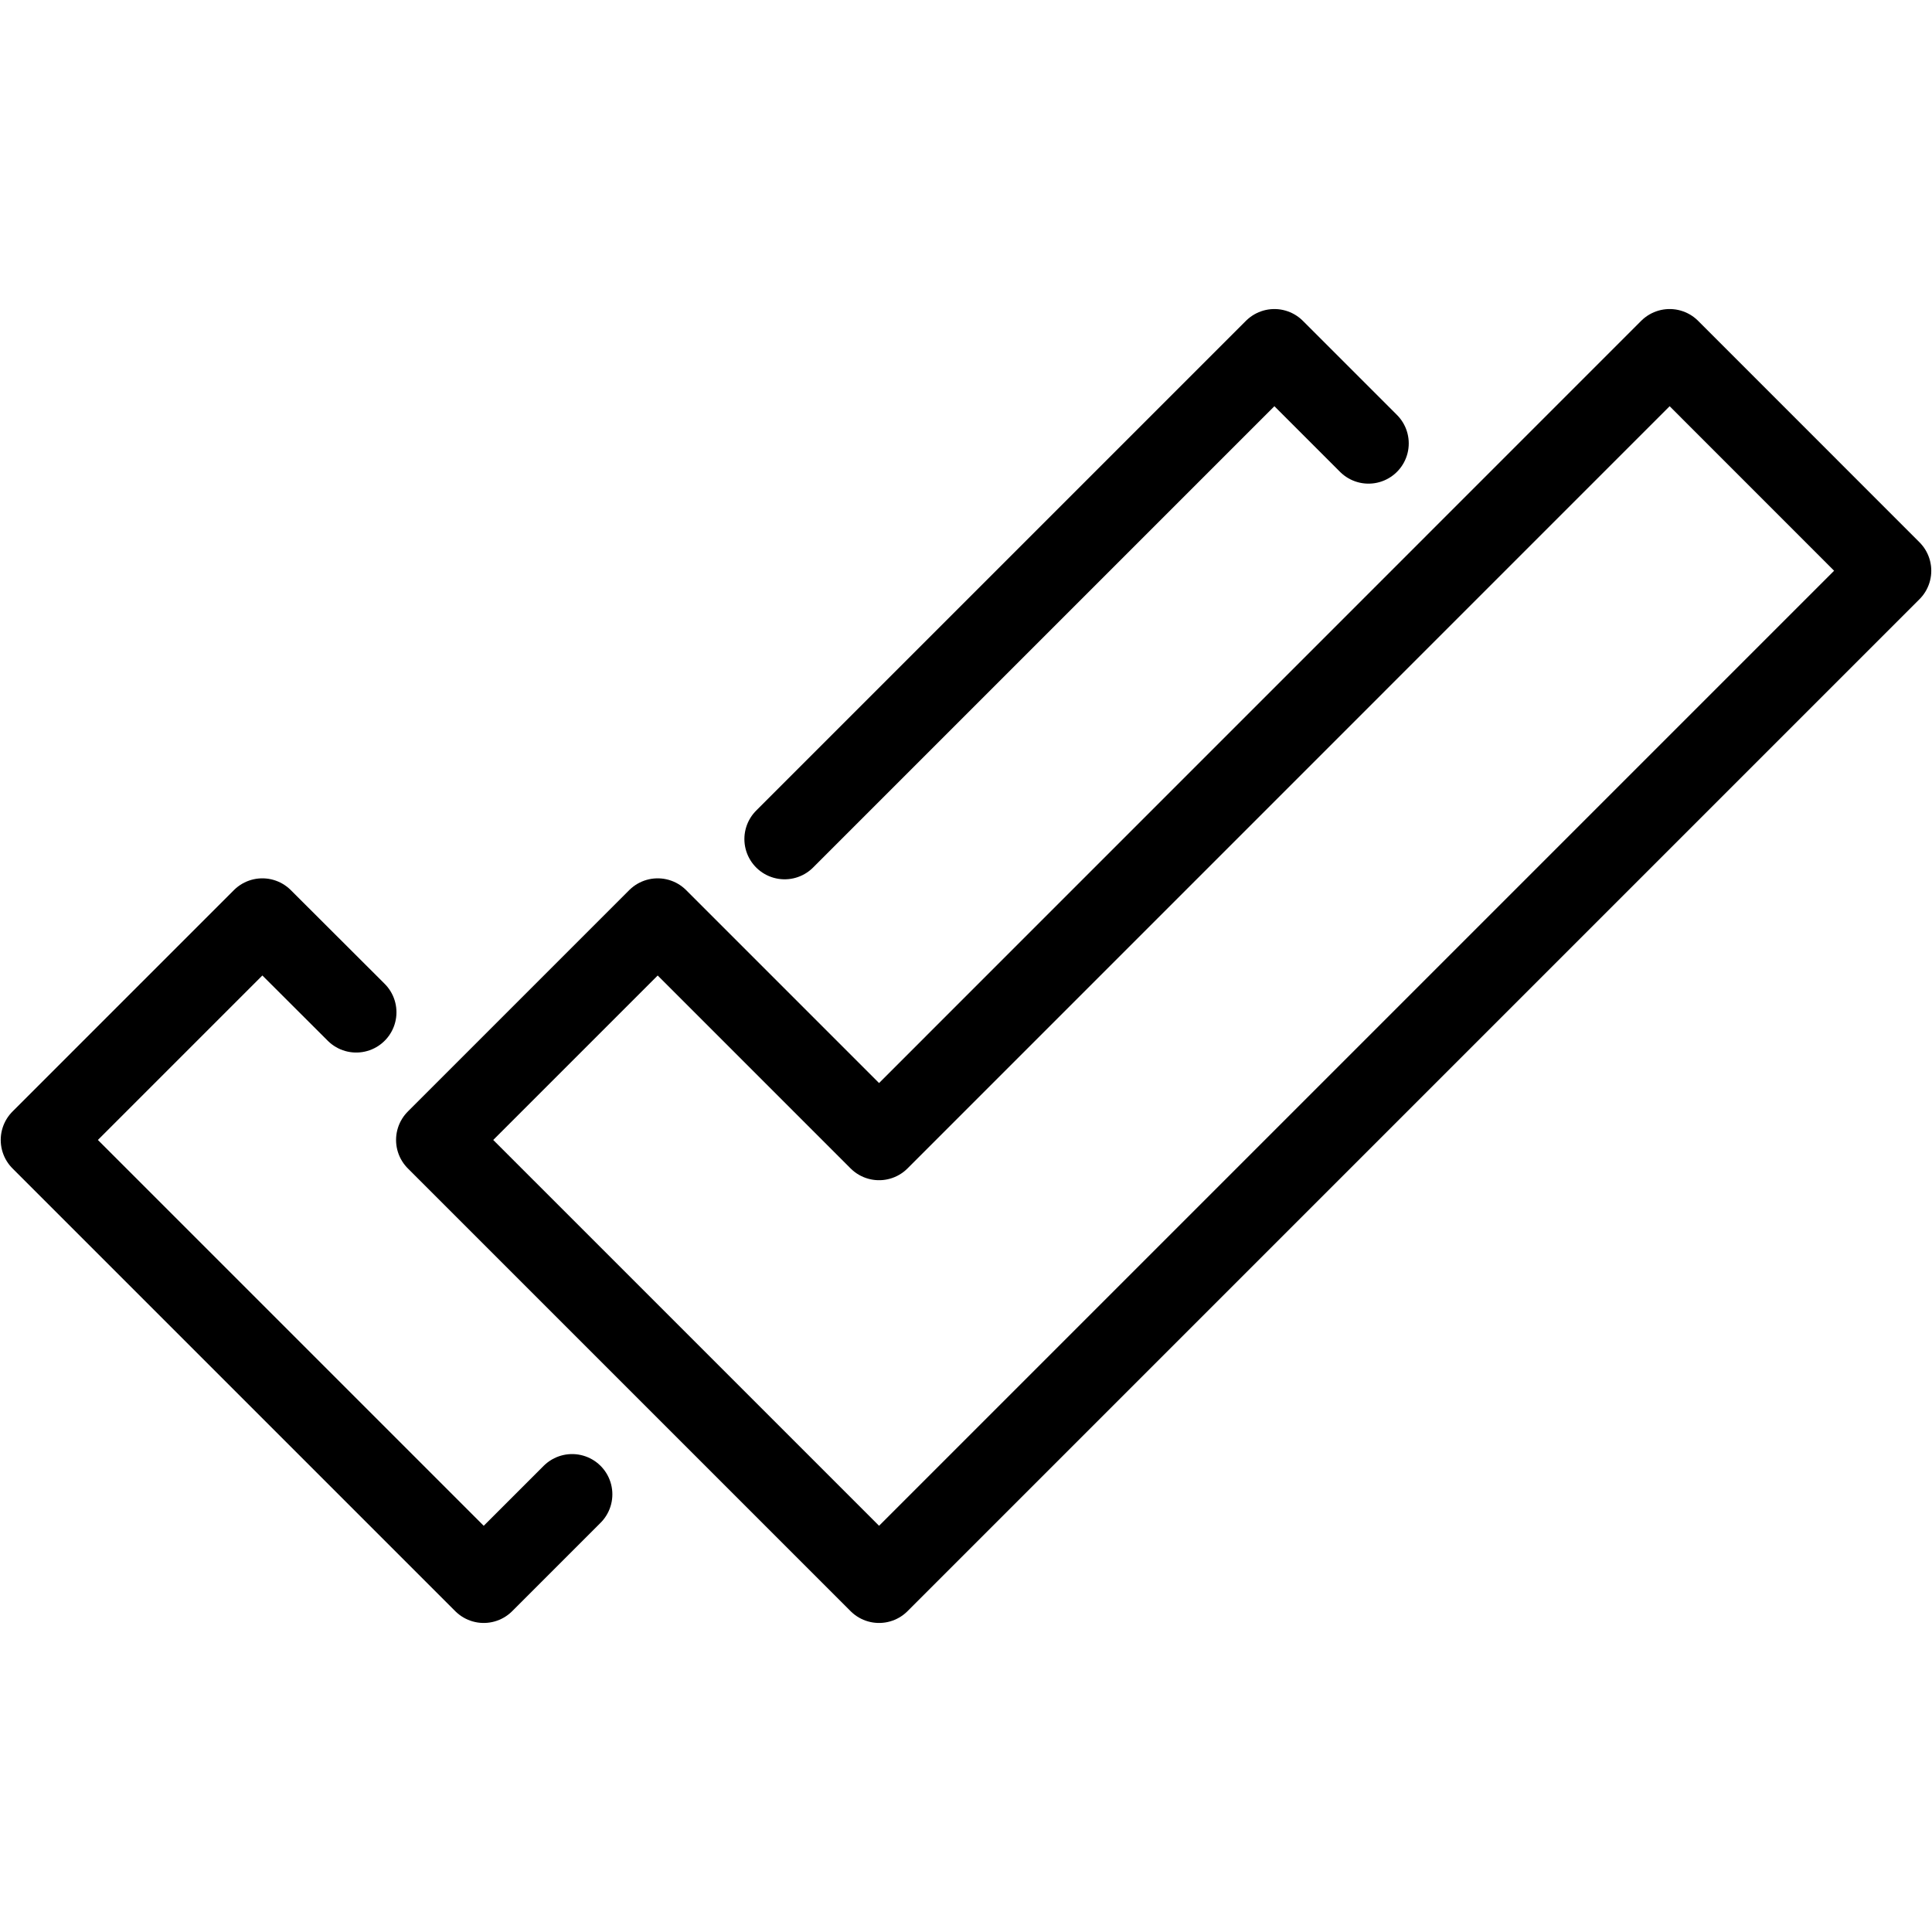
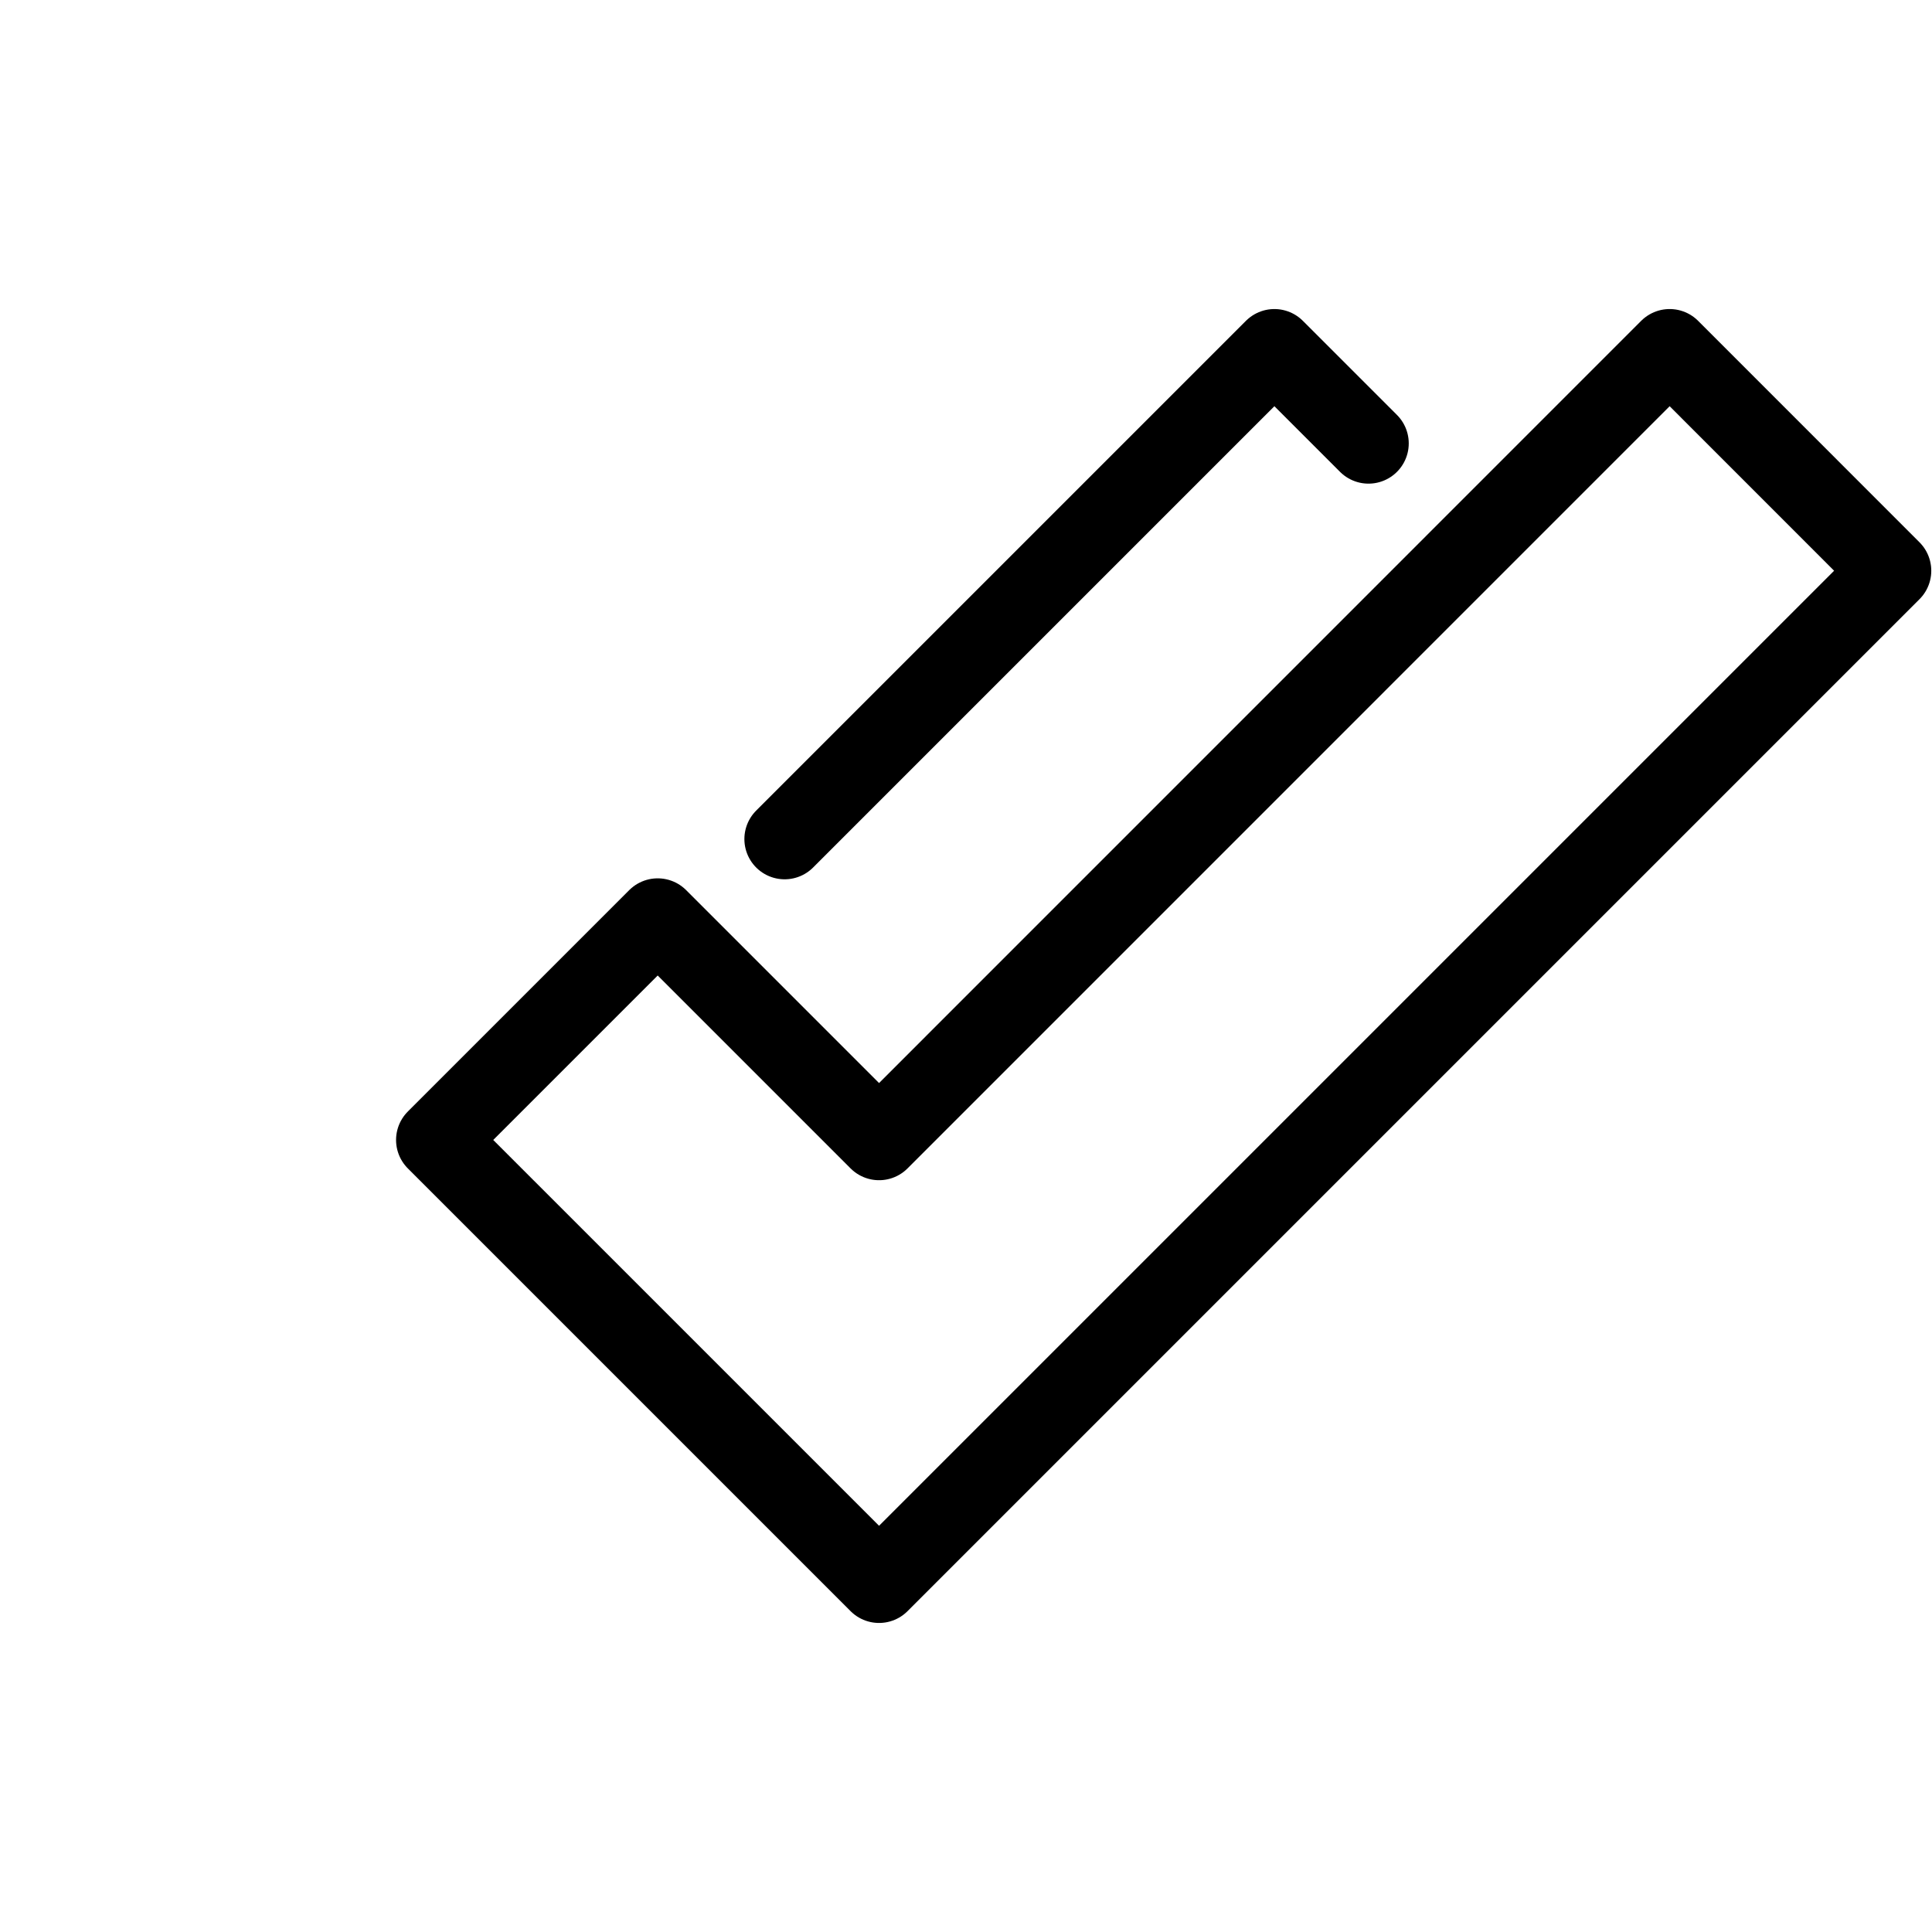
<svg xmlns="http://www.w3.org/2000/svg" version="1.1" x="0px" y="0px" width="24px" height="24px" viewBox="0 0 24 24" enable-background="new 0 0 24 24" xml:space="preserve">
  <g id="Outline_Icons_1_">
    <g id="Outline_Icons">
      <g>
        <polyline fill="none" stroke="#000000" stroke-linecap="round" stroke-linejoin="round" stroke-miterlimit="10" points="     17,5.508 15.831,4.339 9.747,10.423    " />
-         <polyline fill="none" stroke="#000000" stroke-linecap="round" stroke-linejoin="round" stroke-miterlimit="10" points="     4.425,12.575 3.259,11.411 0.509,14.161 6.009,19.661 7.107,18.563    " />
        <polygon fill="none" stroke="#000000" stroke-linecap="round" stroke-linejoin="round" stroke-miterlimit="10" points="     20.741,4.339 10.92,14.161 8.17,11.411 5.42,14.161 10.92,19.661 23.491,7.09    " />
      </g>
    </g>
    <g id="New_icons_1_">
	</g>
  </g>
  <g id="Invisible_Shape">
    <rect fill="none" width="24" height="24" />
  </g>
</svg>